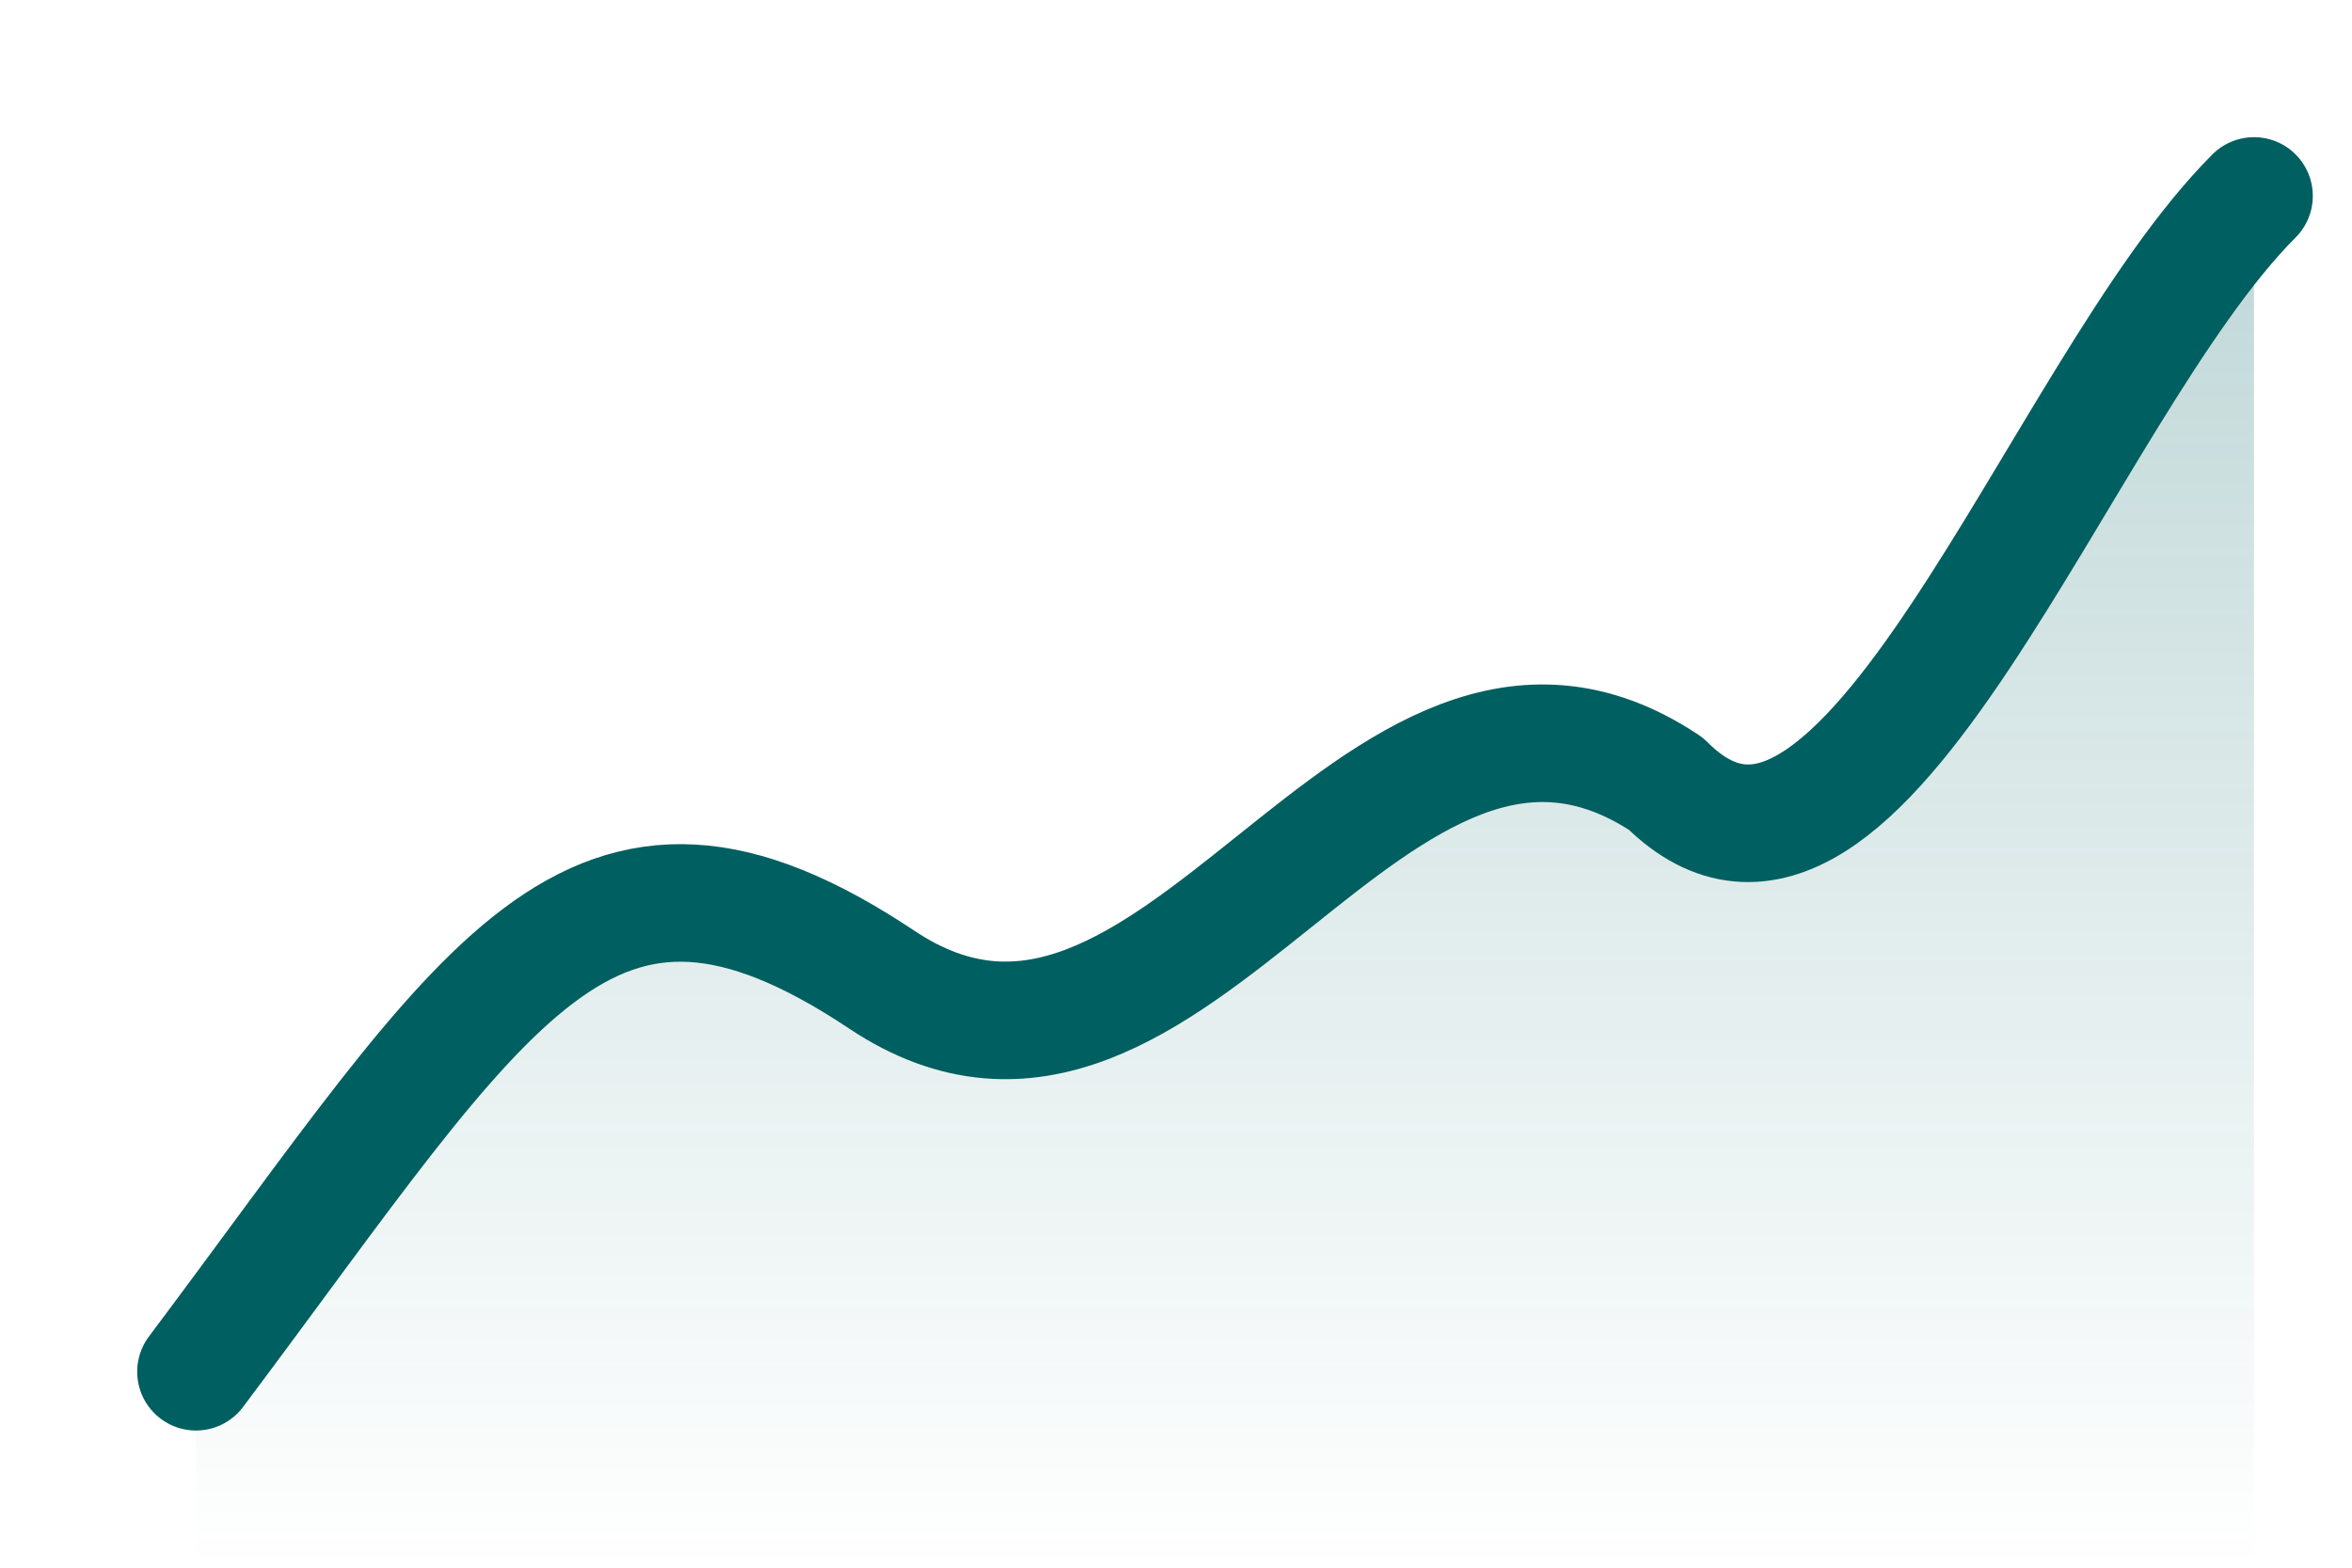
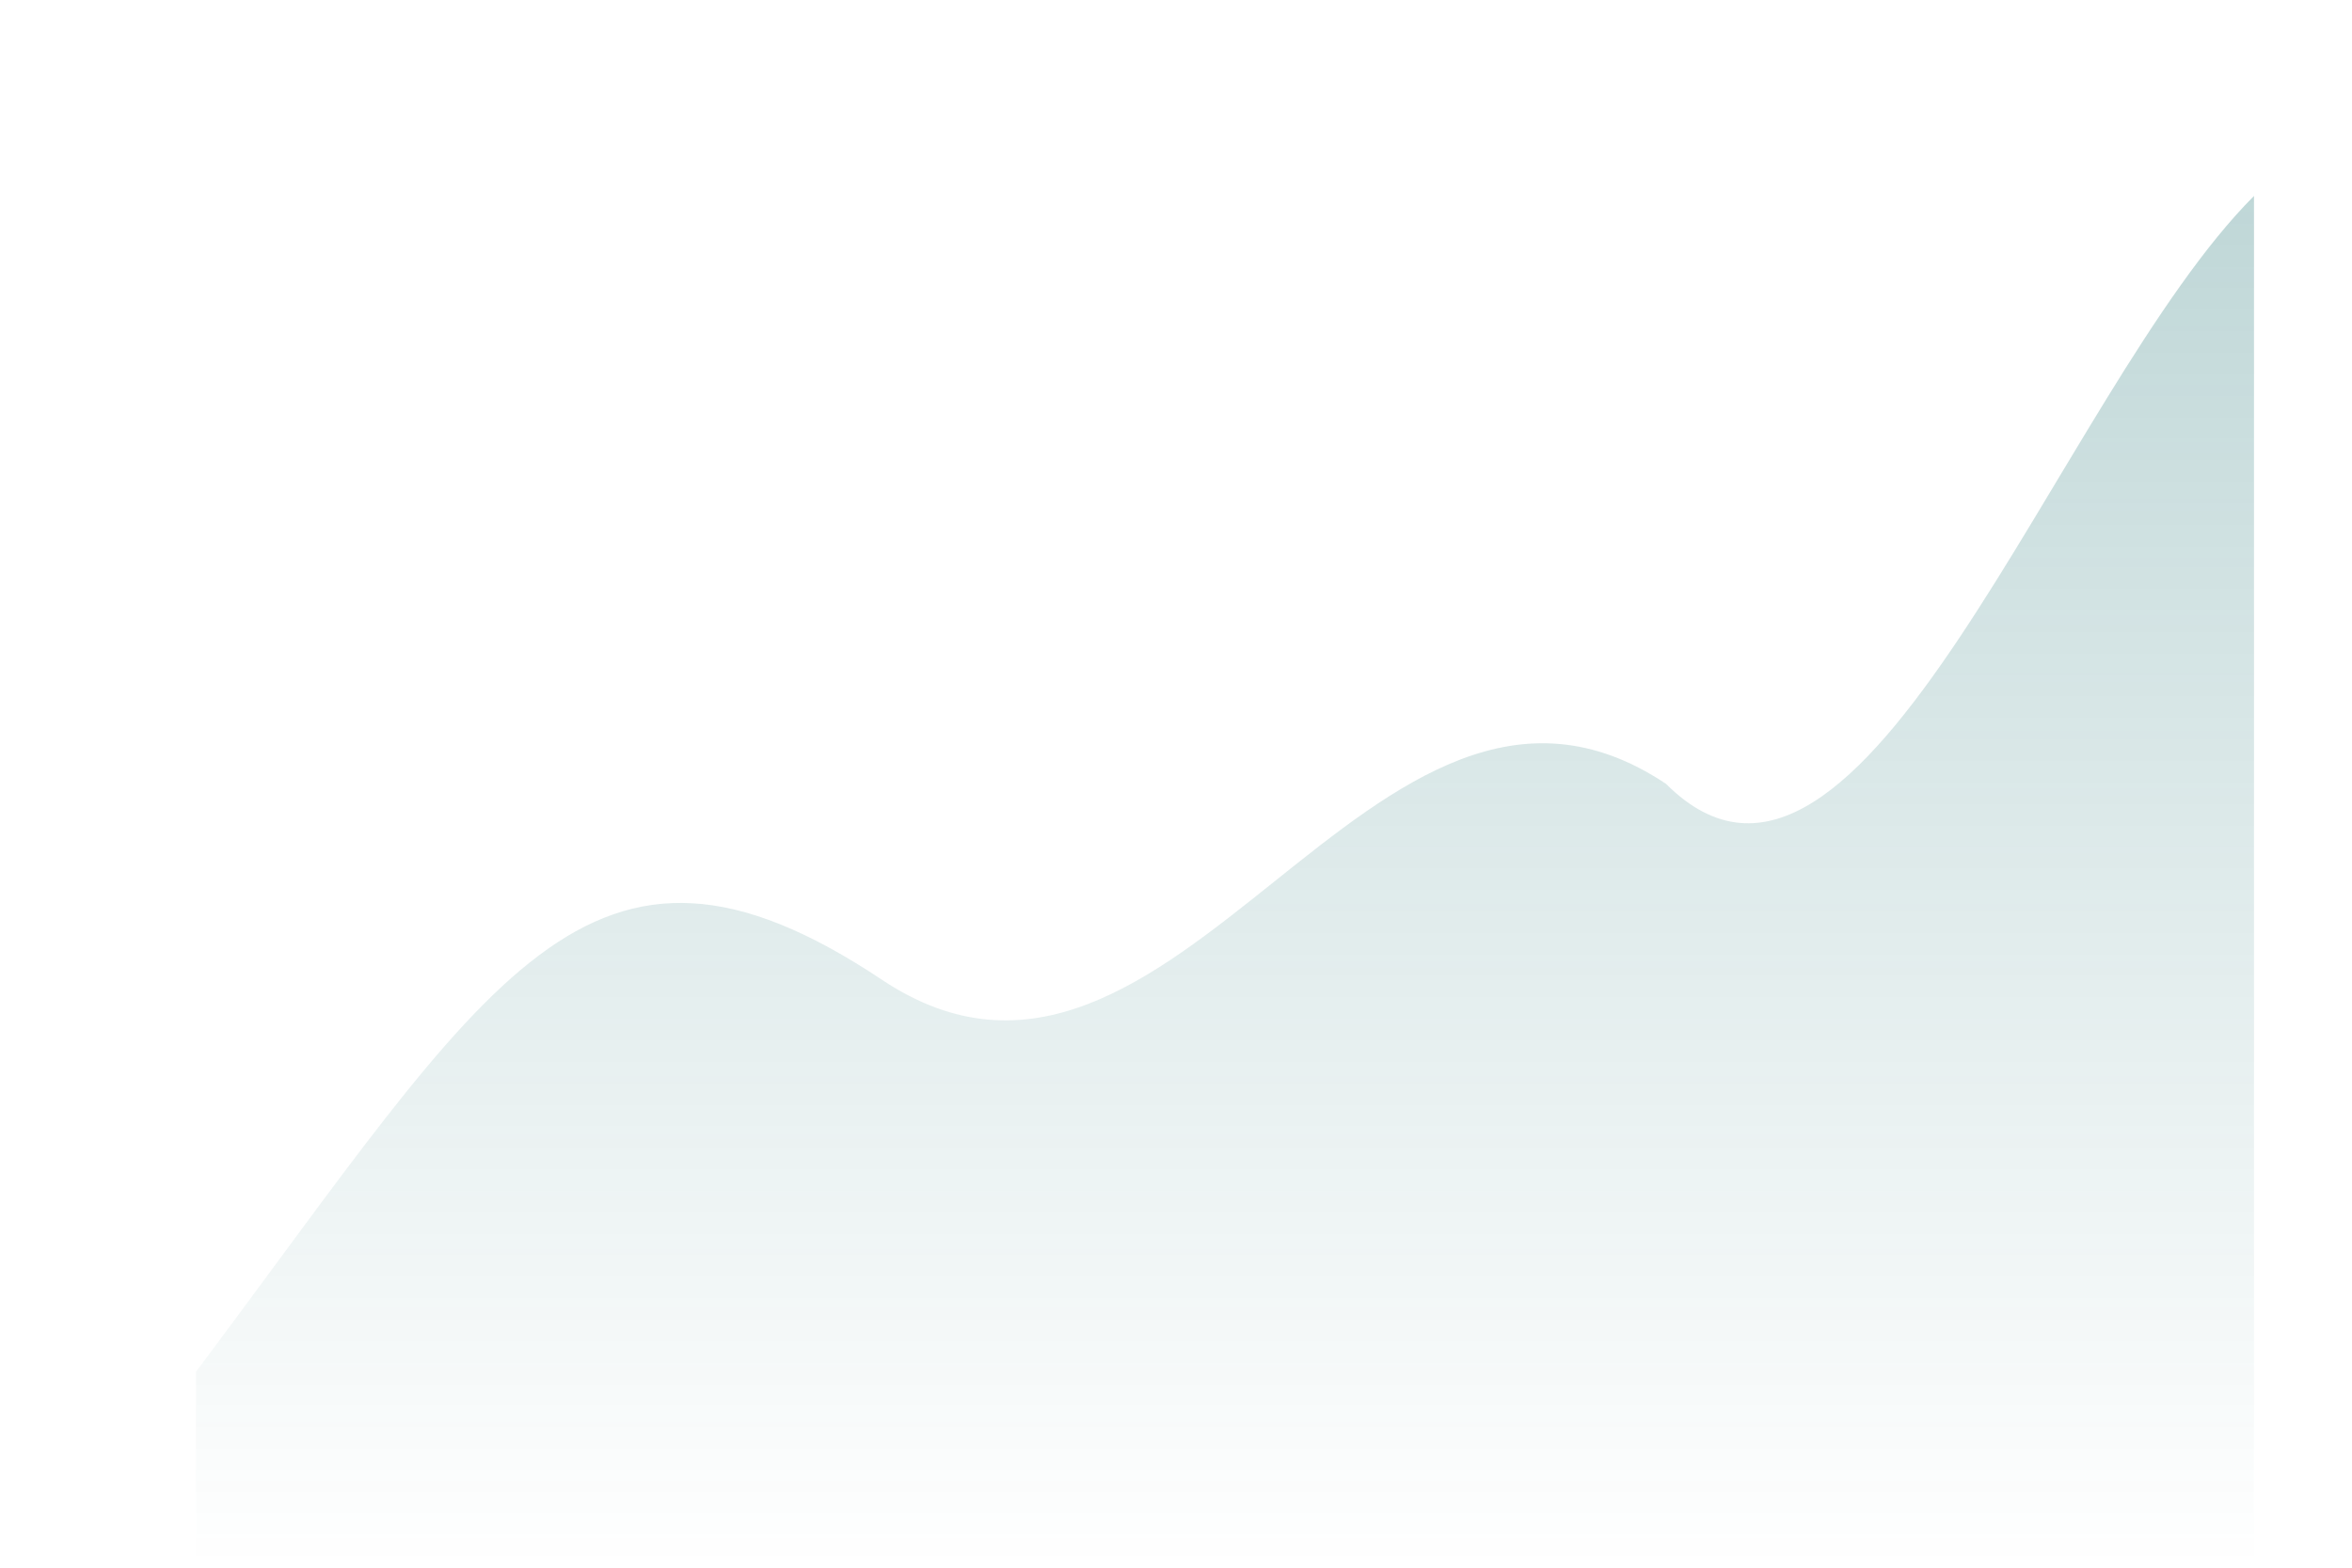
<svg xmlns="http://www.w3.org/2000/svg" width="240" height="160" viewBox="0 0 240 160">
  <defs>
    <linearGradient id="areaGrad" x1="0" y1="0" x2="0" y2="1">
      <stop offset="0%" stop-color="#005F60" stop-opacity="0.25" />
      <stop offset="100%" stop-color="#005F60" stop-opacity="0" />
    </linearGradient>
  </defs>
  <path d="     M20 140     C50 100 60 80 90 100     C120 120 140 60 170 80     C190 100 210 40 230 20     L230 160 L20 160 Z" fill="url(#areaGrad)" />
-   <path d="     M20 140     C50 100 60 80 90 100     C120 120 140 60 170 80     C190 100 210 40 230 20" fill="none" stroke="#005F60" stroke-width="12" stroke-linecap="round" stroke-linejoin="round" />
</svg>